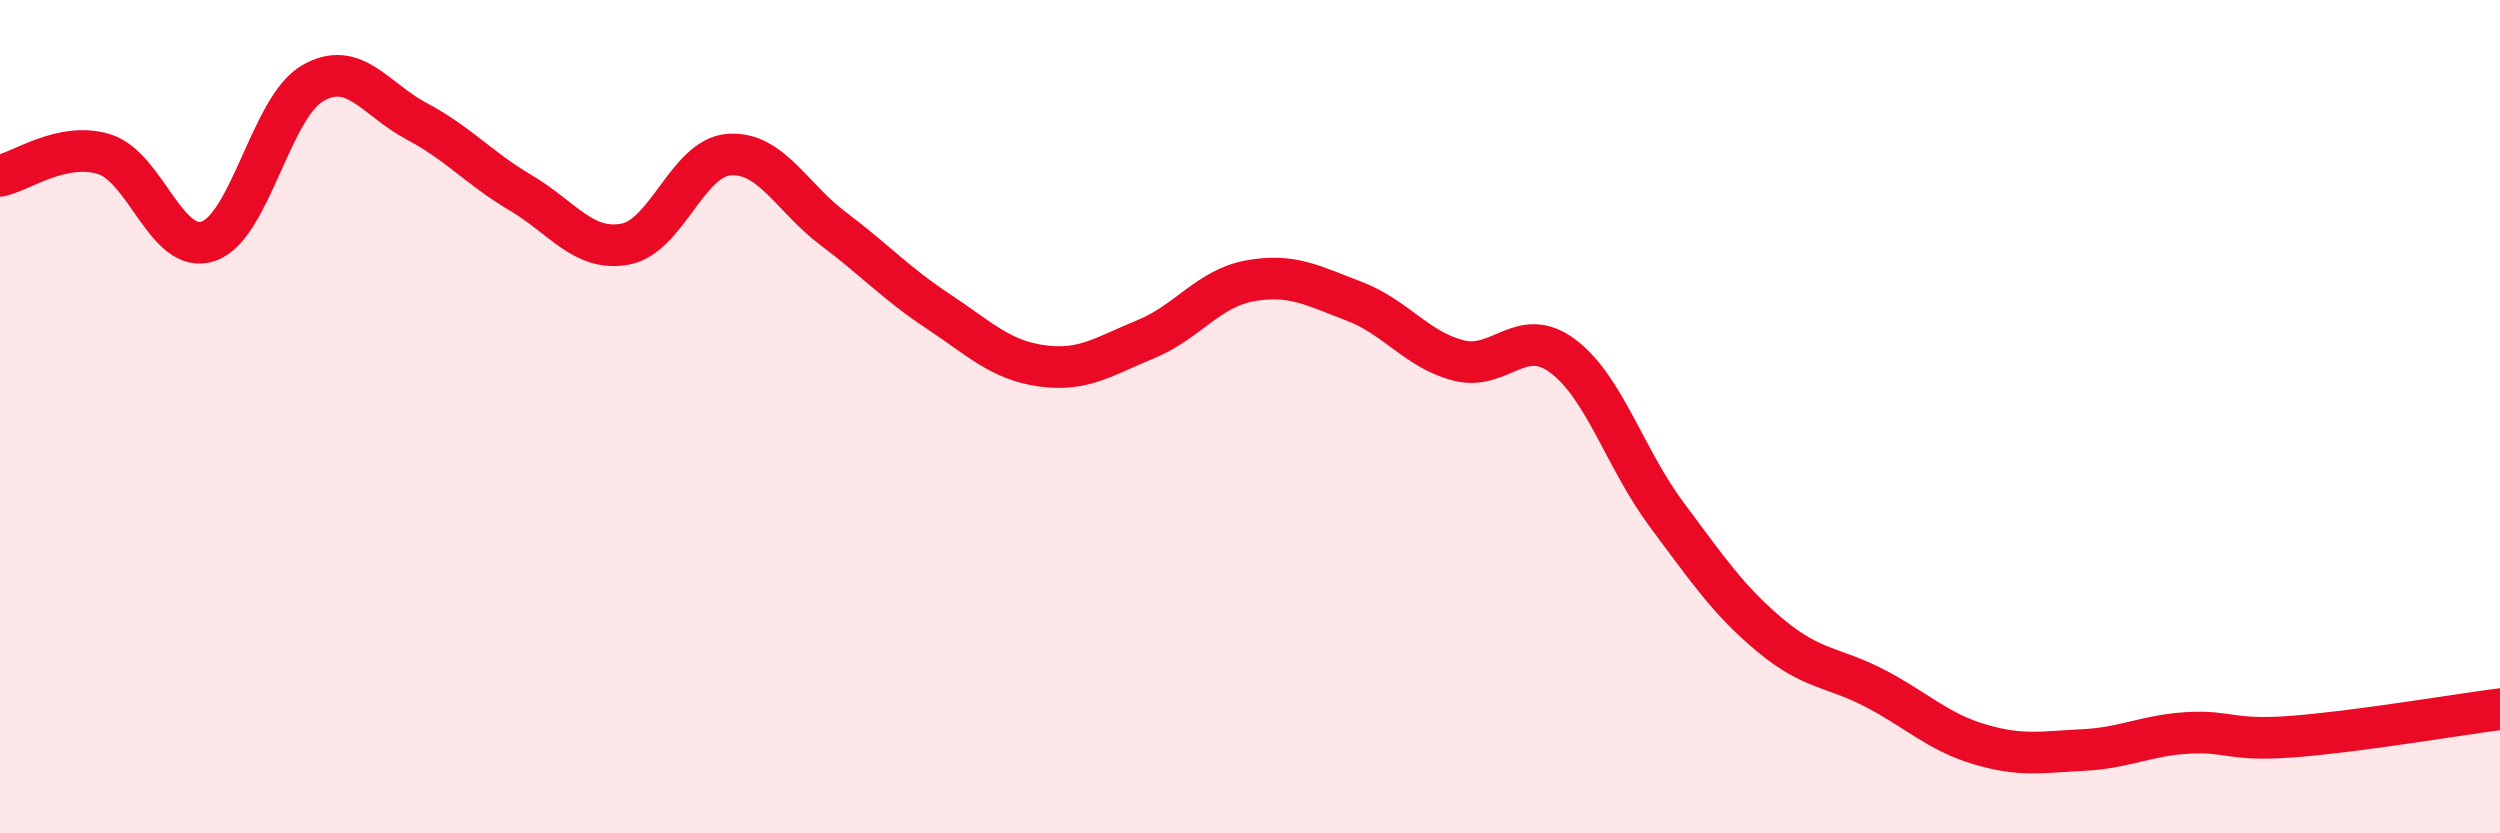
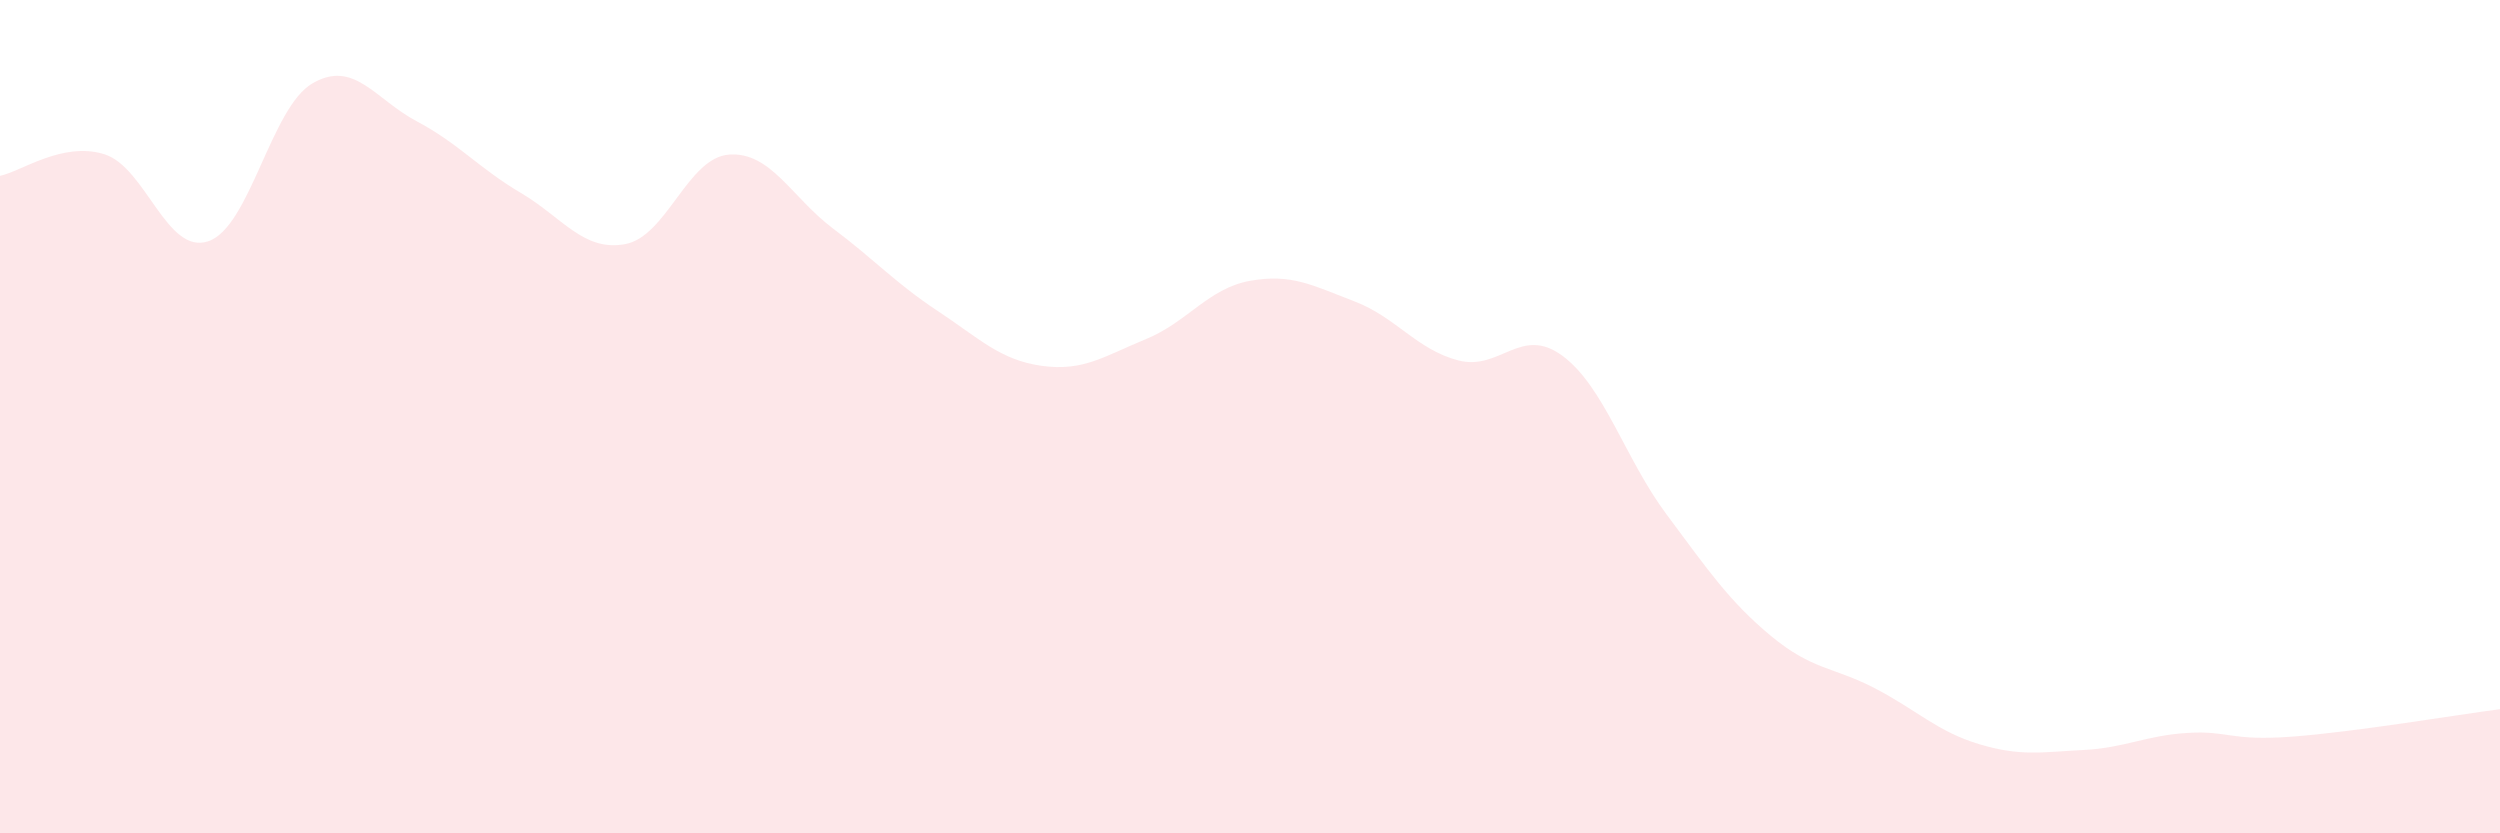
<svg xmlns="http://www.w3.org/2000/svg" width="60" height="20" viewBox="0 0 60 20">
  <path d="M 0,4.22 C 0.5,4.12 1.5,3.39 2.5,3.7 C 3.5,4.01 4,6.13 5,5.79 C 6,5.45 6.5,2.58 7.5,2 C 8.5,1.42 9,2.38 10,2.91 C 11,3.44 11.5,4.04 12.5,4.63 C 13.5,5.22 14,6.04 15,5.86 C 16,5.68 16.5,3.78 17.5,3.71 C 18.5,3.64 19,4.74 20,5.49 C 21,6.24 21.5,6.8 22.5,7.46 C 23.5,8.12 24,8.64 25,8.78 C 26,8.92 26.5,8.55 27.5,8.14 C 28.5,7.73 29,6.92 30,6.74 C 31,6.56 31.5,6.85 32.5,7.23 C 33.5,7.61 34,8.39 35,8.65 C 36,8.91 36.5,7.8 37.5,8.54 C 38.5,9.28 39,11.01 40,12.35 C 41,13.69 41.5,14.43 42.5,15.26 C 43.5,16.09 44,16 45,16.52 C 46,17.04 46.5,17.56 47.5,17.86 C 48.5,18.16 49,18.05 50,18 C 51,17.95 51.5,17.65 52.5,17.59 C 53.5,17.53 53.5,17.79 55,17.68 C 56.5,17.57 59,17.15 60,17.02L60 20L0 20Z" fill="#EB0A25" opacity="0.1" stroke-linecap="round" stroke-linejoin="round" />
-   <path d="M 0,4.22 C 0.5,4.12 1.5,3.39 2.5,3.7 C 3.5,4.01 4,6.13 5,5.79 C 6,5.45 6.5,2.58 7.5,2 C 8.5,1.42 9,2.38 10,2.91 C 11,3.44 11.5,4.04 12.5,4.63 C 13.5,5.22 14,6.04 15,5.86 C 16,5.68 16.5,3.78 17.5,3.71 C 18.5,3.64 19,4.74 20,5.49 C 21,6.24 21.5,6.8 22.5,7.46 C 23.5,8.12 24,8.64 25,8.78 C 26,8.92 26.5,8.55 27.5,8.14 C 28.5,7.73 29,6.92 30,6.74 C 31,6.56 31.5,6.85 32.5,7.23 C 33.5,7.61 34,8.39 35,8.65 C 36,8.91 36.5,7.8 37.5,8.54 C 38.5,9.28 39,11.01 40,12.35 C 41,13.69 41.5,14.43 42.5,15.26 C 43.5,16.09 44,16 45,16.52 C 46,17.04 46.5,17.56 47.5,17.86 C 48.5,18.16 49,18.05 50,18 C 51,17.95 51.5,17.65 52.5,17.59 C 53.5,17.53 53.5,17.79 55,17.68 C 56.5,17.57 59,17.15 60,17.02" stroke="#EB0A25" stroke-width="1" fill="none" stroke-linecap="round" stroke-linejoin="round" />
</svg>